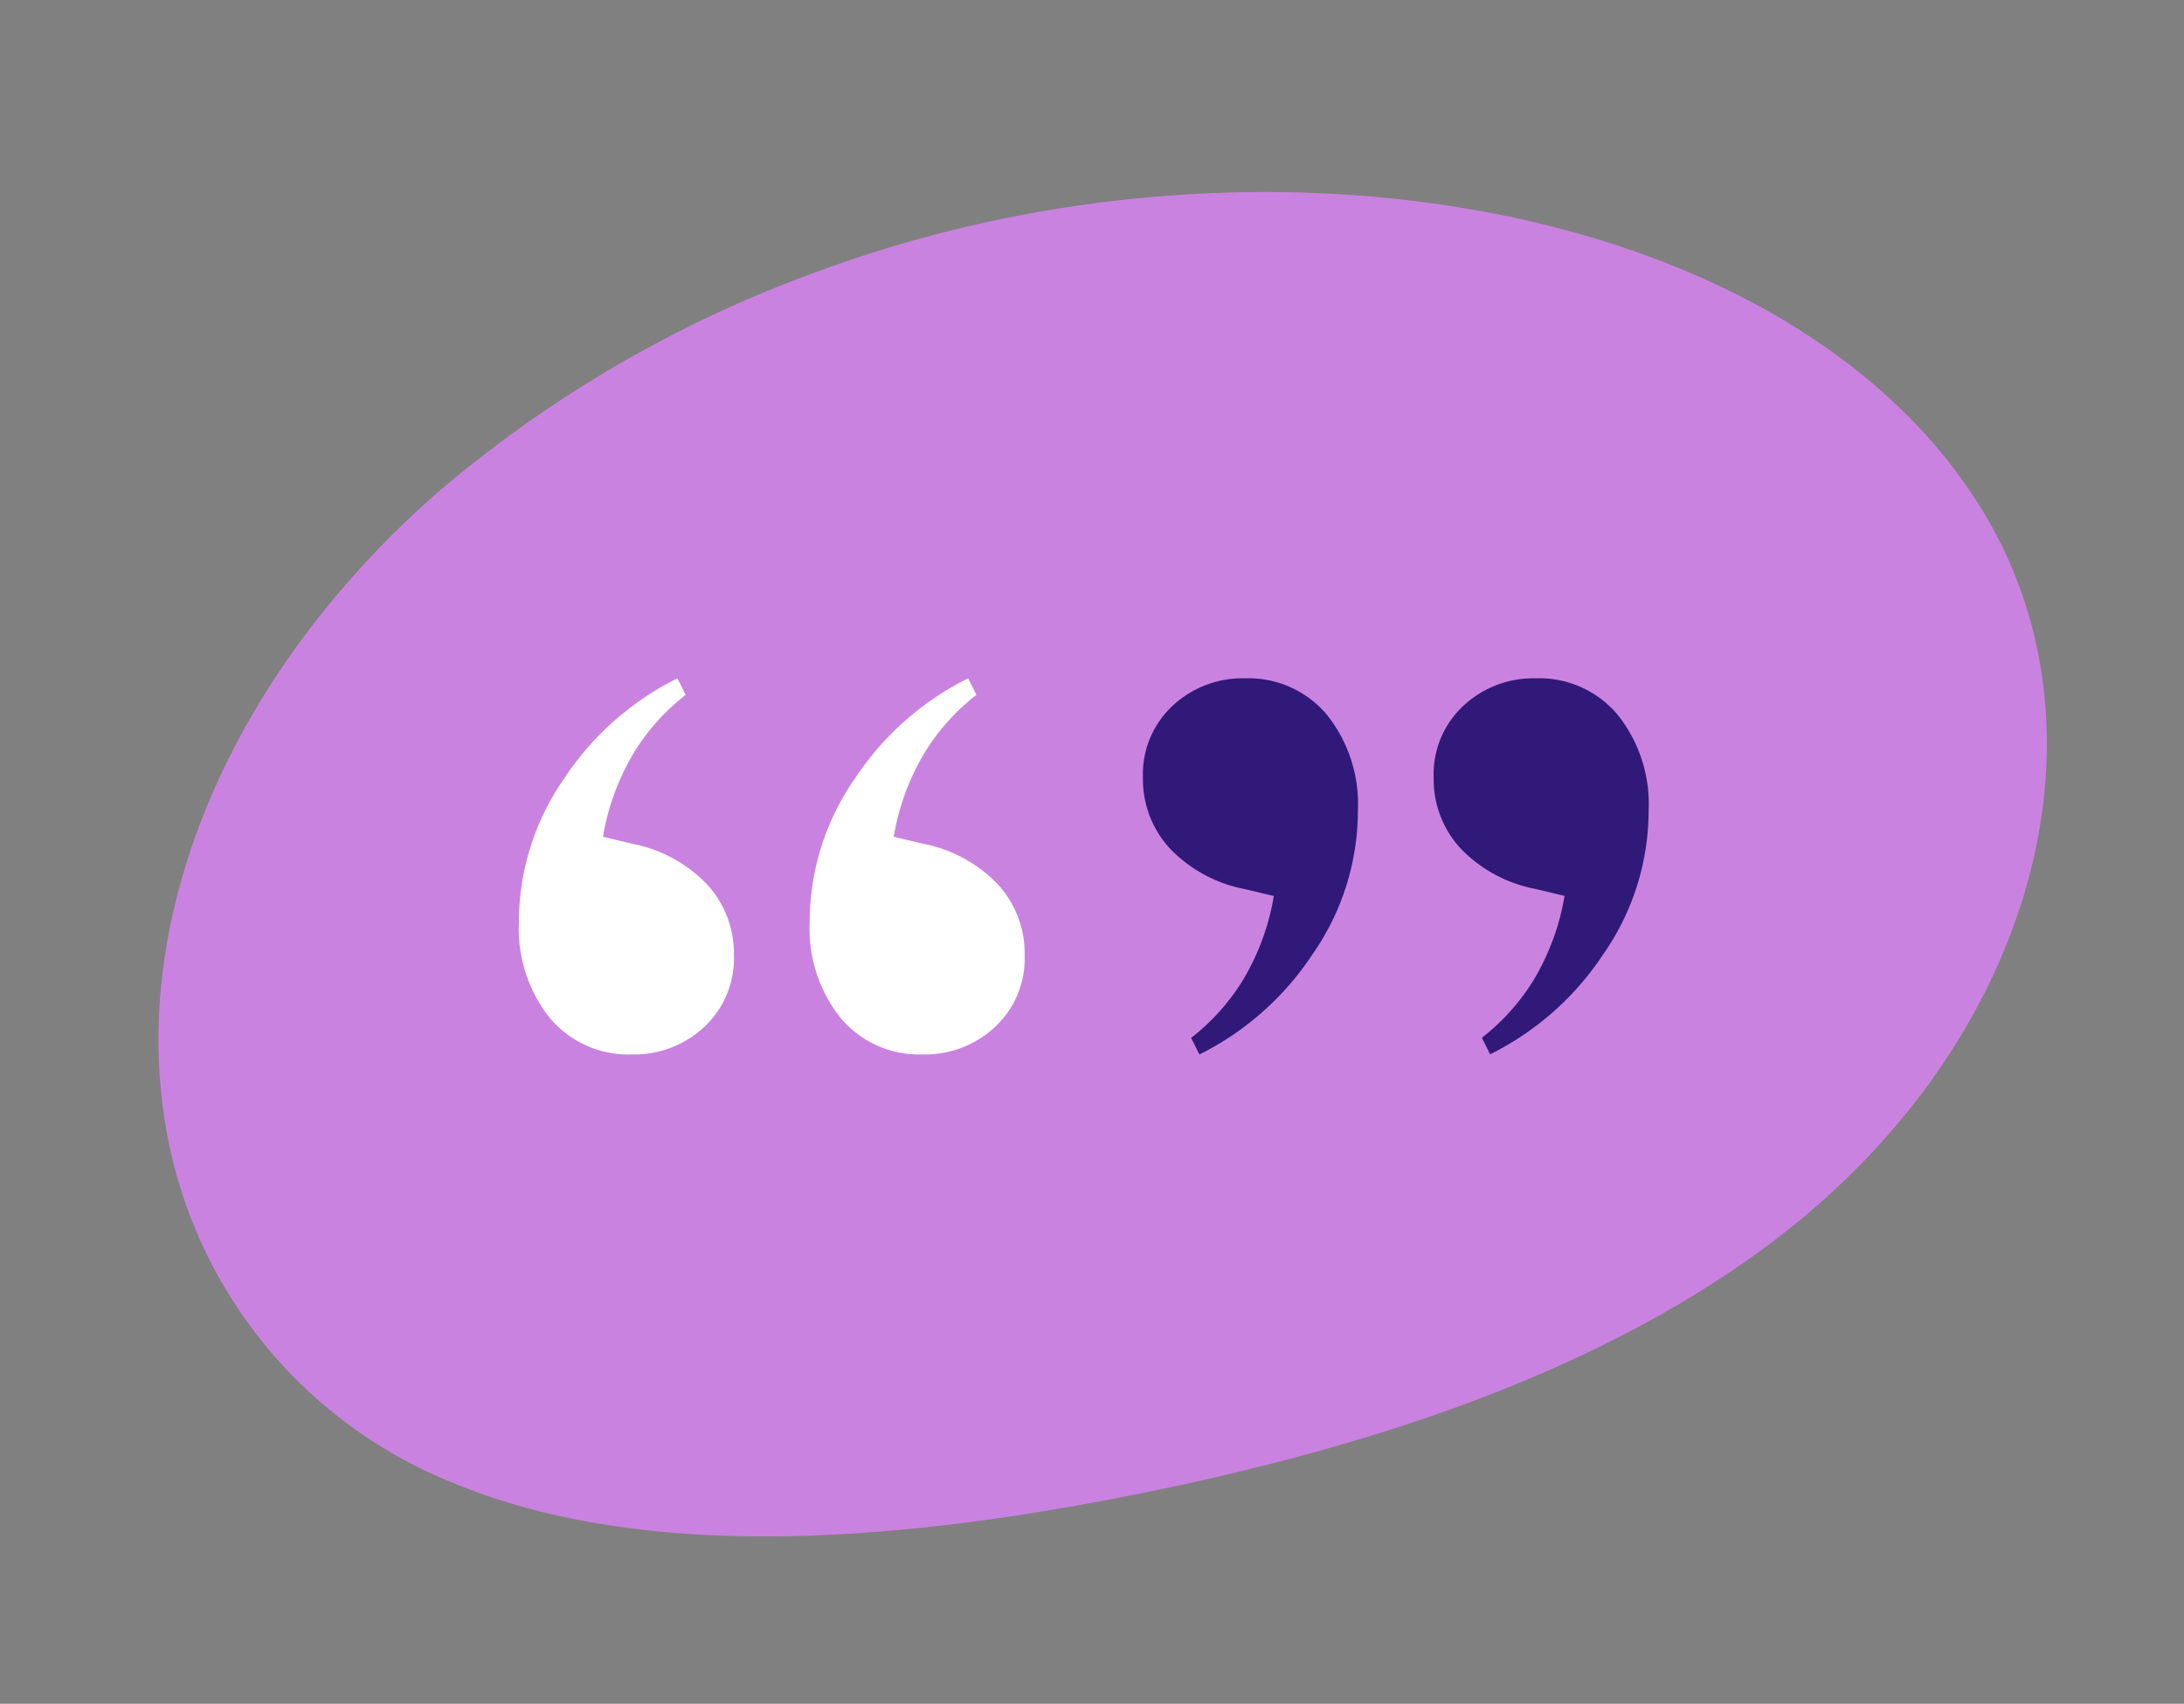
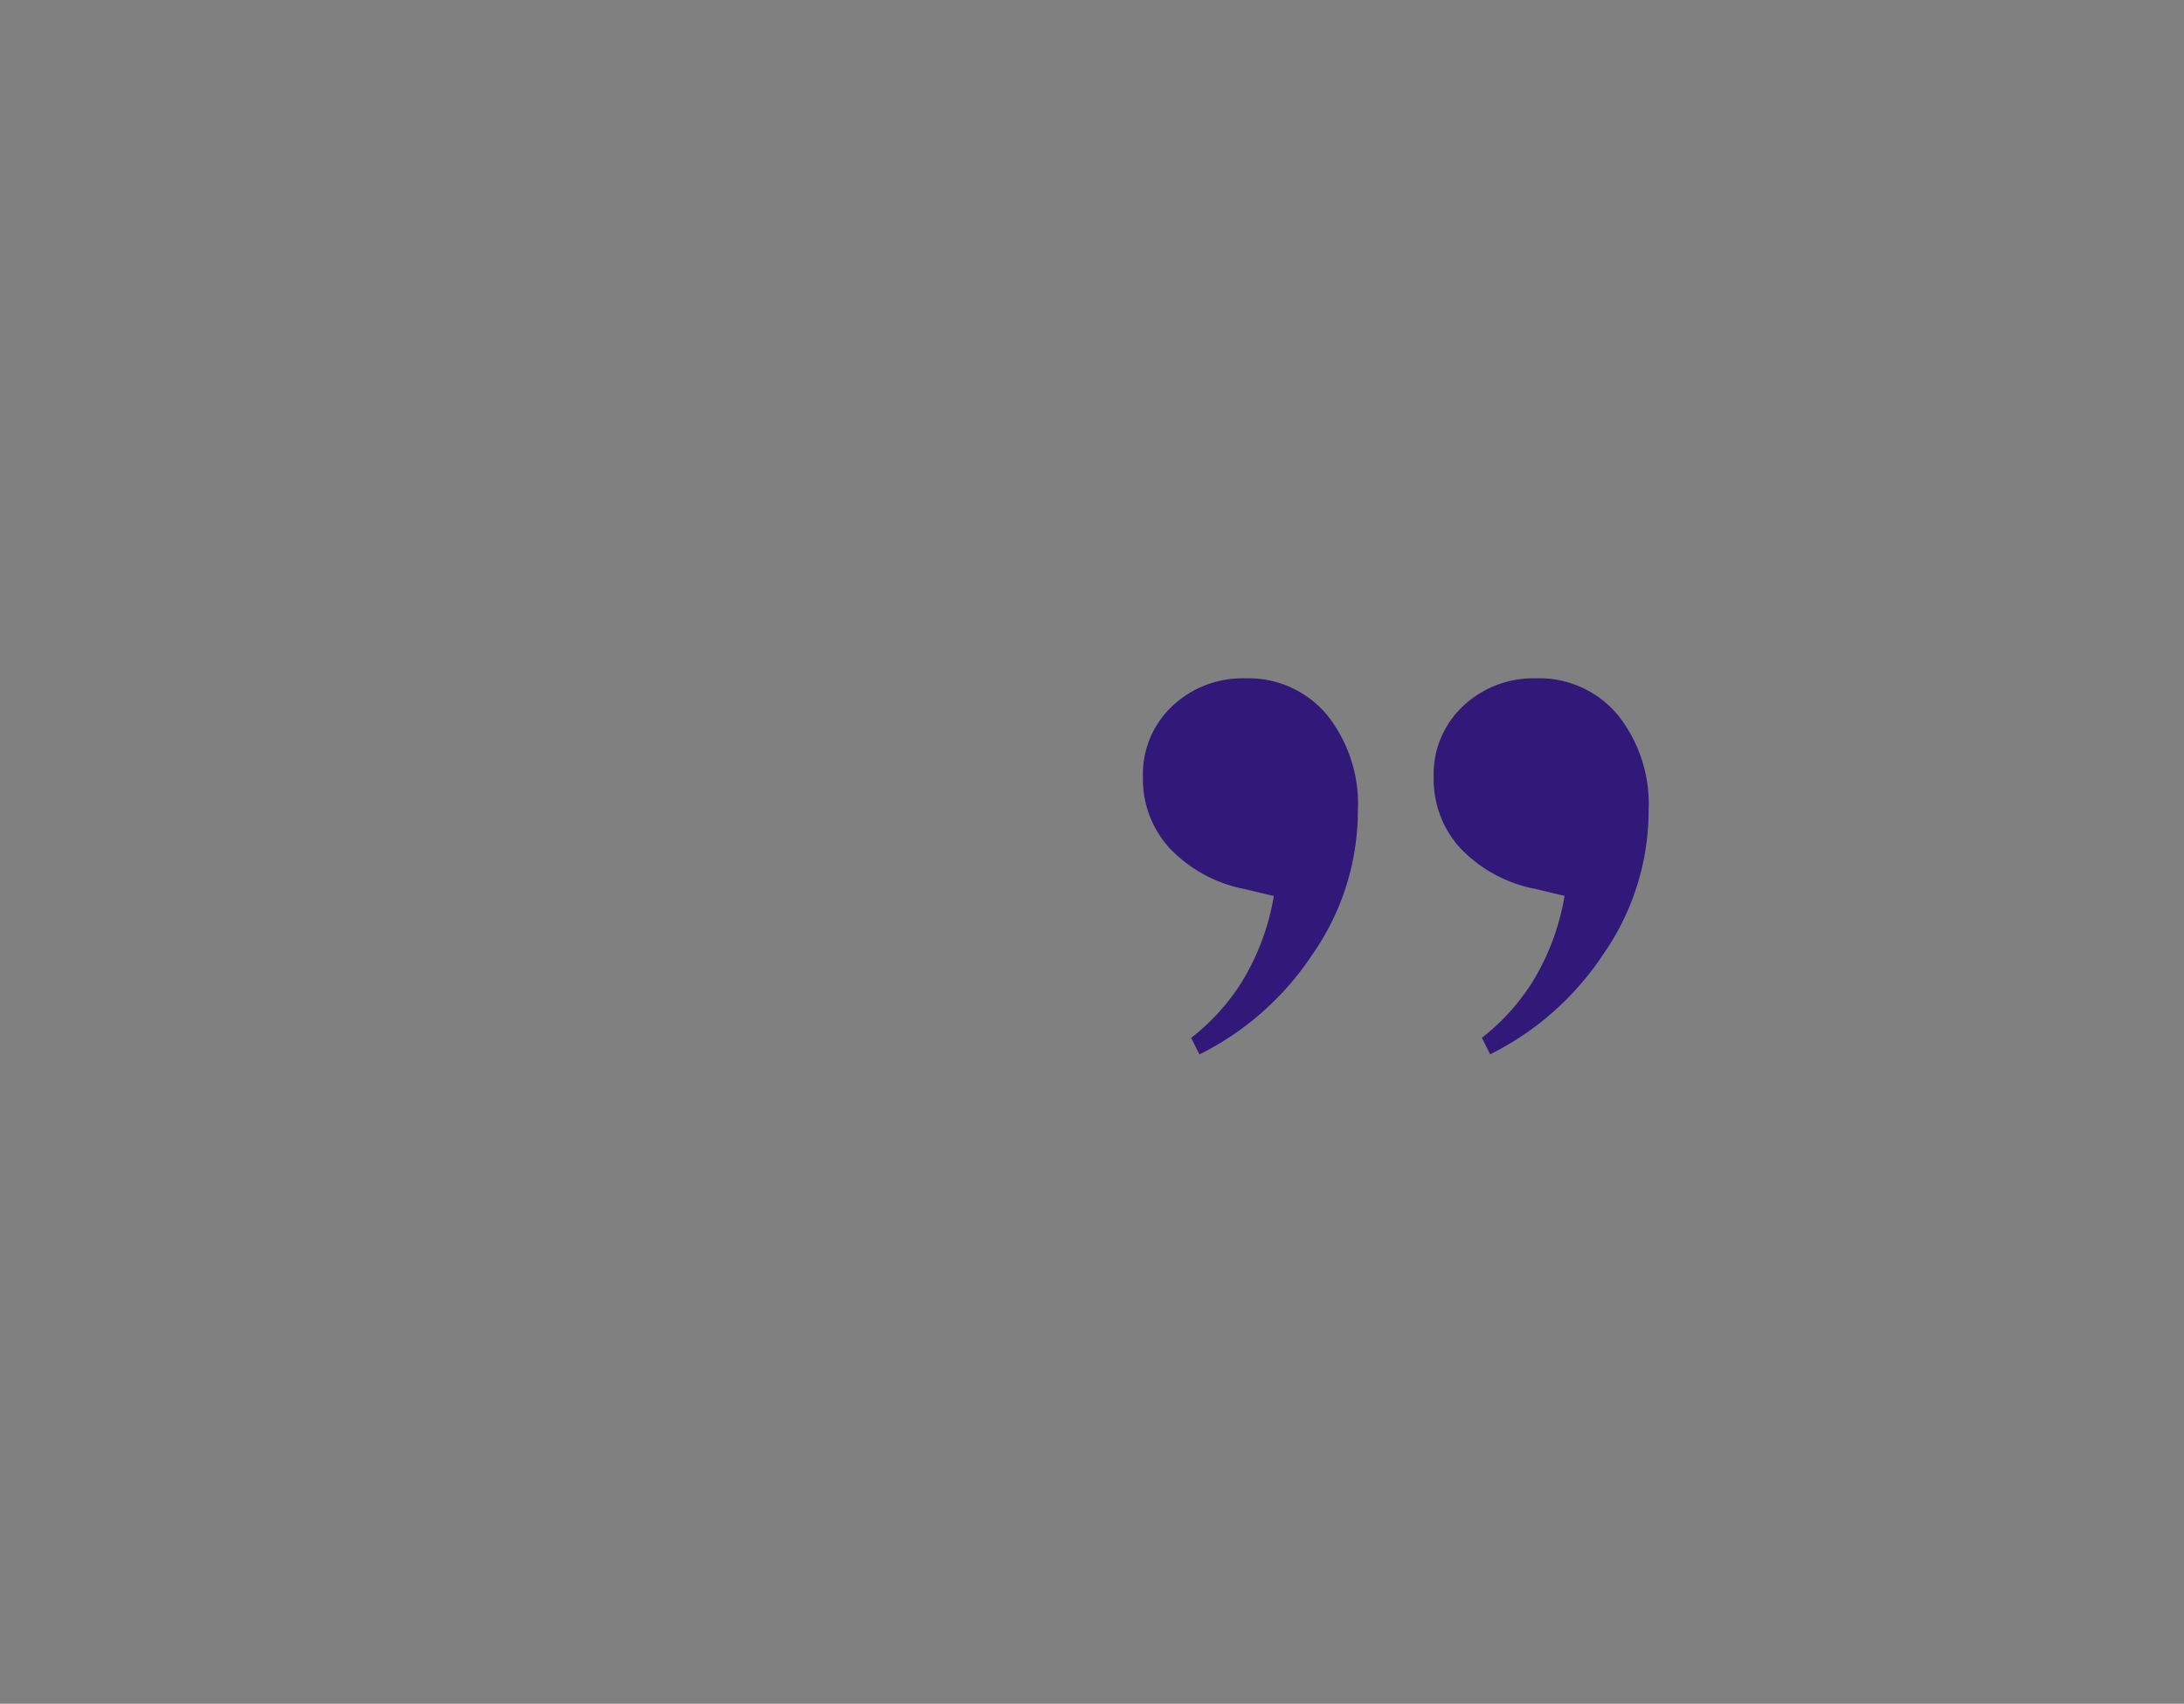
<svg xmlns="http://www.w3.org/2000/svg" width="84.001" height="65.546" viewBox="0 0 84.001 65.546">
  <rect x="0" y="0" width="84.001" height="65.546" fill="#808080" stroke="none" />
  <defs>
    <clipPath id="a">
-       <rect width="74.352" height="49.015" fill="#ca82e0" />
-     </clipPath>
+       </clipPath>
  </defs>
  <g transform="translate(-164.352 -1919.295)">
    <g transform="translate(164.352 1937.282) rotate(-14)">
      <g transform="translate(0 0)" clip-path="url(#a)">
-         <path d="M16.155,4.973C6.785,9.775.676,17.807.052,26.148A17.968,17.968,0,0,0,7.389,42.064c6.264,4.694,15.683,6.311,24.638,6.793,9.2.5,18.86-.056,26.839-3.43,11.555-4.884,17.622-15.591,14.8-25.113C69.71,6.972,50.7-1.637,32.621.262A47.259,47.259,0,0,0,16.155,4.973" transform="translate(0 0)" fill="#ca82e0" />
-       </g>
+         </g>
    </g>
    <path d="M-5.671-38.743a3.932,3.932,0,0,1,3.153,1.4,5.5,5.5,0,0,1,1.193,3.684,9.658,9.658,0,0,1-1.749,5.538A11.153,11.153,0,0,1-7.42-24.274l-.318-.636a8.354,8.354,0,0,0,1.961-2.173,9.238,9.238,0,0,0,1.219-3.286l-1.113-.265A5.4,5.4,0,0,1-8.559-32.2a3.923,3.923,0,0,1-1.033-2.729,3.591,3.591,0,0,1,1.139-2.756A3.935,3.935,0,0,1-5.671-38.743Zm11.183,0a3.932,3.932,0,0,1,3.153,1.4,5.5,5.5,0,0,1,1.192,3.684,9.658,9.658,0,0,1-1.749,5.538,11.153,11.153,0,0,1-4.346,3.842l-.318-.636a8.354,8.354,0,0,0,1.961-2.173,9.238,9.238,0,0,0,1.219-3.286l-1.113-.265A5.4,5.4,0,0,1,2.623-32.2,3.923,3.923,0,0,1,1.59-34.927a3.591,3.591,0,0,1,1.139-2.756A3.935,3.935,0,0,1,5.512-38.743Z" transform="translate(217.904 1984.134)" fill="#301979" />
-     <path d="M-5.512-24.274a3.932,3.932,0,0,1-3.154-1.4,5.5,5.5,0,0,1-1.193-3.684A9.658,9.658,0,0,1-8.109-34.9a11.153,11.153,0,0,1,4.346-3.842l.318.636a8.354,8.354,0,0,0-1.961,2.173,9.238,9.238,0,0,0-1.219,3.286l1.113.265a5.4,5.4,0,0,1,2.888,1.563A3.923,3.923,0,0,1-1.59-28.09a3.591,3.591,0,0,1-1.139,2.756A3.935,3.935,0,0,1-5.512-24.274Zm11.183,0a3.932,3.932,0,0,1-3.153-1.4,5.5,5.5,0,0,1-1.193-3.684A9.658,9.658,0,0,1,3.074-34.9,11.153,11.153,0,0,1,7.42-38.743l.318.636a8.354,8.354,0,0,0-1.961,2.173,9.238,9.238,0,0,0-1.219,3.286l1.113.265A5.4,5.4,0,0,1,8.56-30.819a3.923,3.923,0,0,1,1.033,2.73,3.591,3.591,0,0,1-1.139,2.756A3.935,3.935,0,0,1,5.671-24.274Z" transform="translate(194.169 1984.134)" fill="#fff" />
  </g>
</svg>